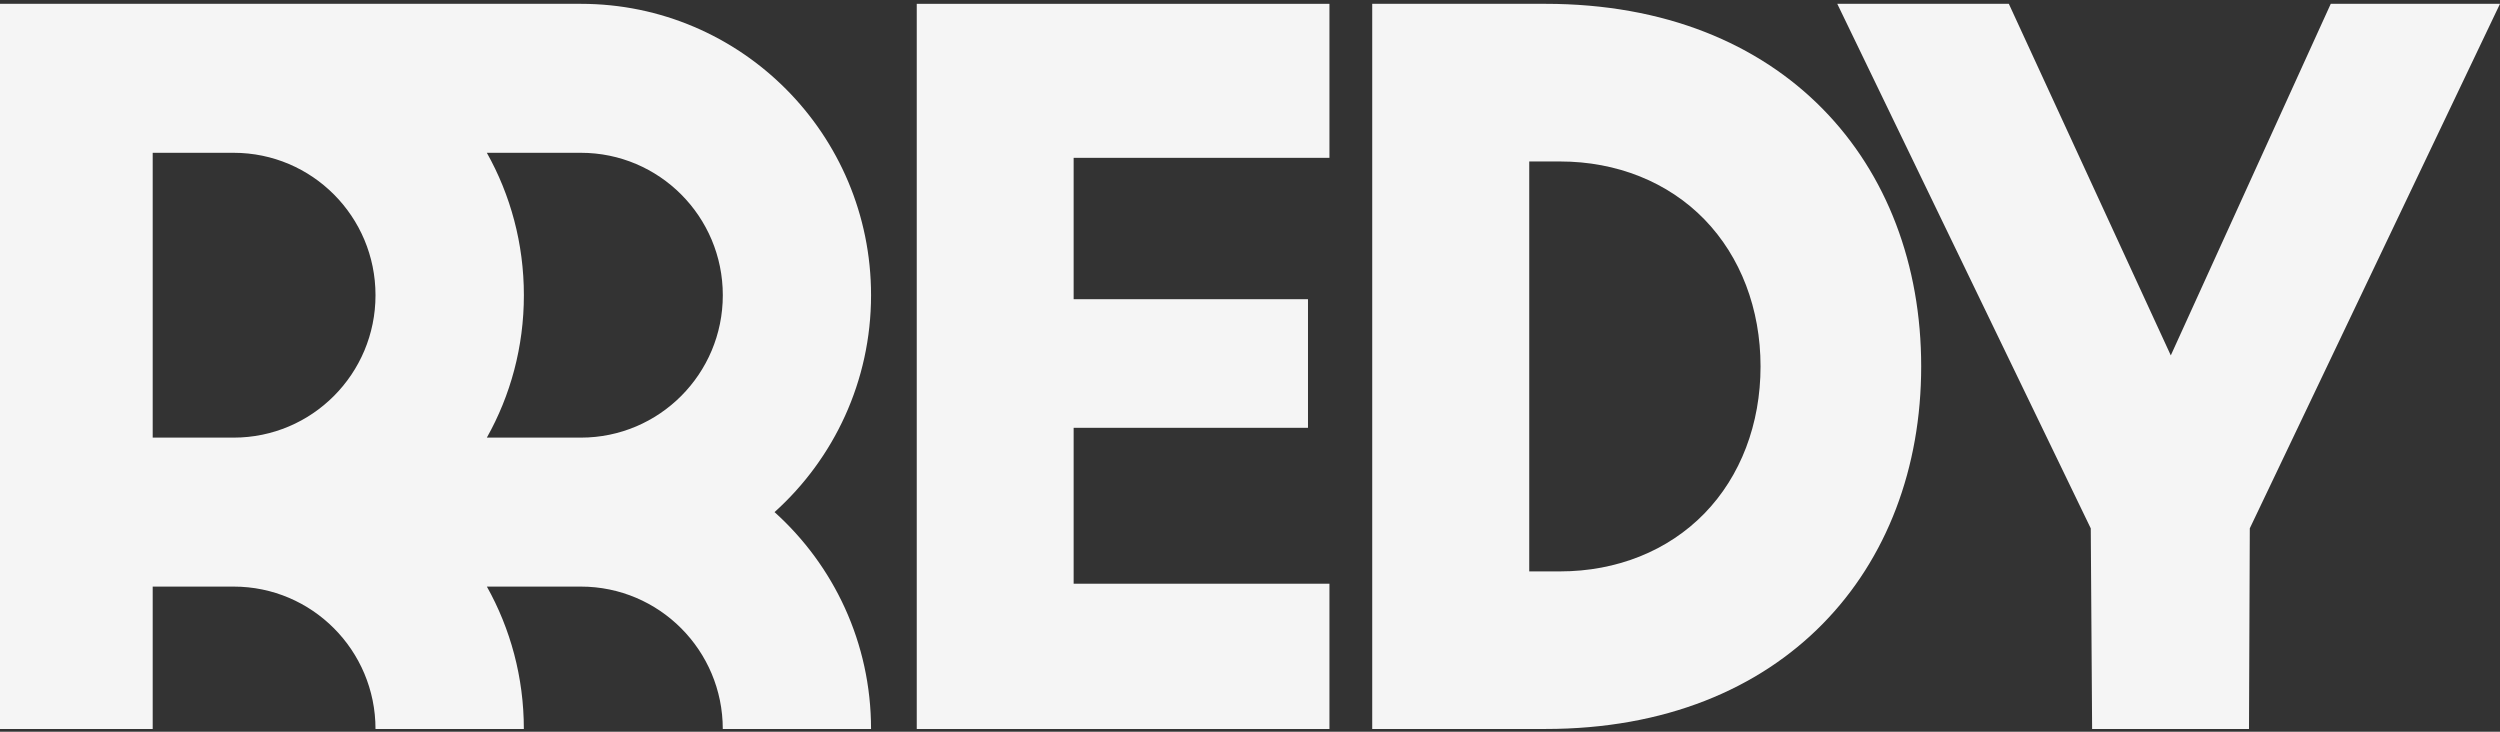
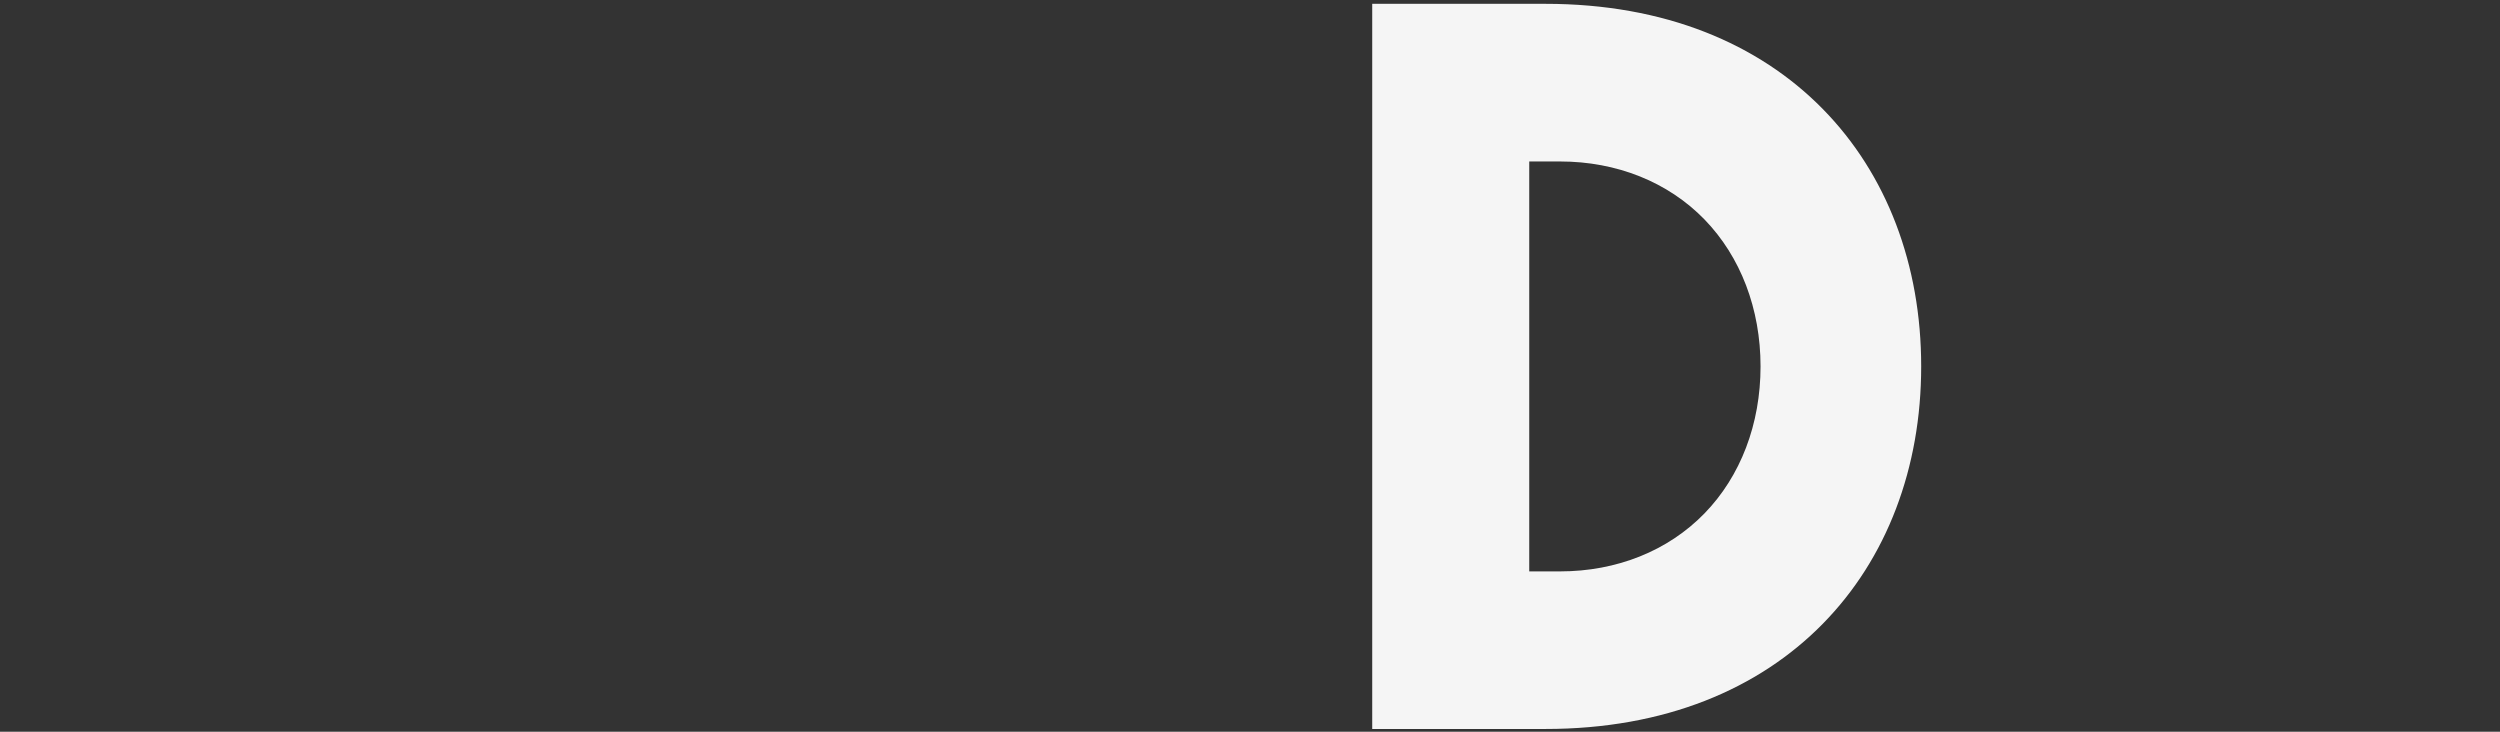
<svg xmlns="http://www.w3.org/2000/svg" width="492" height="144" viewBox="0 0 492 144" fill="none">
  <rect x="0" y="0" width="492" height="144" fill="#333333" stroke="none" />
-   <path d="M95.81 86.124C100.461 77.849 103.1 68.284 103.1 58.097C103.1 47.911 100.455 38.346 95.81 30.071H114.321C129.744 30.071 142.249 42.613 142.249 58.097C142.249 73.582 129.744 86.124 114.321 86.124H95.81ZM30.051 86.124V30.071H45.984C61.407 30.071 73.899 42.613 73.899 58.097C73.899 73.582 61.407 86.124 45.984 86.124H30.051ZM114.314 115.442C129.737 115.442 142.243 127.997 142.243 143.468H171.423C171.423 126.516 164.085 111.27 152.43 100.783C164.085 90.296 171.423 75.05 171.423 58.097C171.43 26.431 145.854 0.753 114.314 0.753H0V143.468H30.051V115.442H45.984C61.407 115.442 73.899 127.997 73.899 143.468H103.093C103.093 133.282 100.448 123.716 95.817 115.442H114.307H114.314Z" fill="#F5F5F5" />
-   <path d="M261.634 143.468H180.418V0.753H261.634V31.061H211.292V58.883H257.411V84.192H211.292V114.875H261.634V143.468Z" fill="#F5F5F5" />
-   <path d="M442.595 143.468H411.729L411.463 103.985L361.576 0.753H395.34L427.213 69.943L458.692 0.753H492L491.415 1.975L442.759 103.978L442.602 143.462L442.595 143.468Z" fill="#F5F5F5" />
  <path d="M304.17 0.753C351.079 0.753 378.09 32.153 378.09 72.108C378.09 112.062 351.079 143.462 304.17 143.462H270.053V0.753H304.17ZM307.013 31.777H300.953V112.451H307.013C318.192 112.451 328.284 108.396 335.438 101.042C342.558 93.723 346.475 83.448 346.475 72.114C346.475 60.781 342.551 50.512 335.438 43.186C328.284 35.826 318.186 31.777 307.013 31.777Z" fill="#F5F5F5" />
</svg>